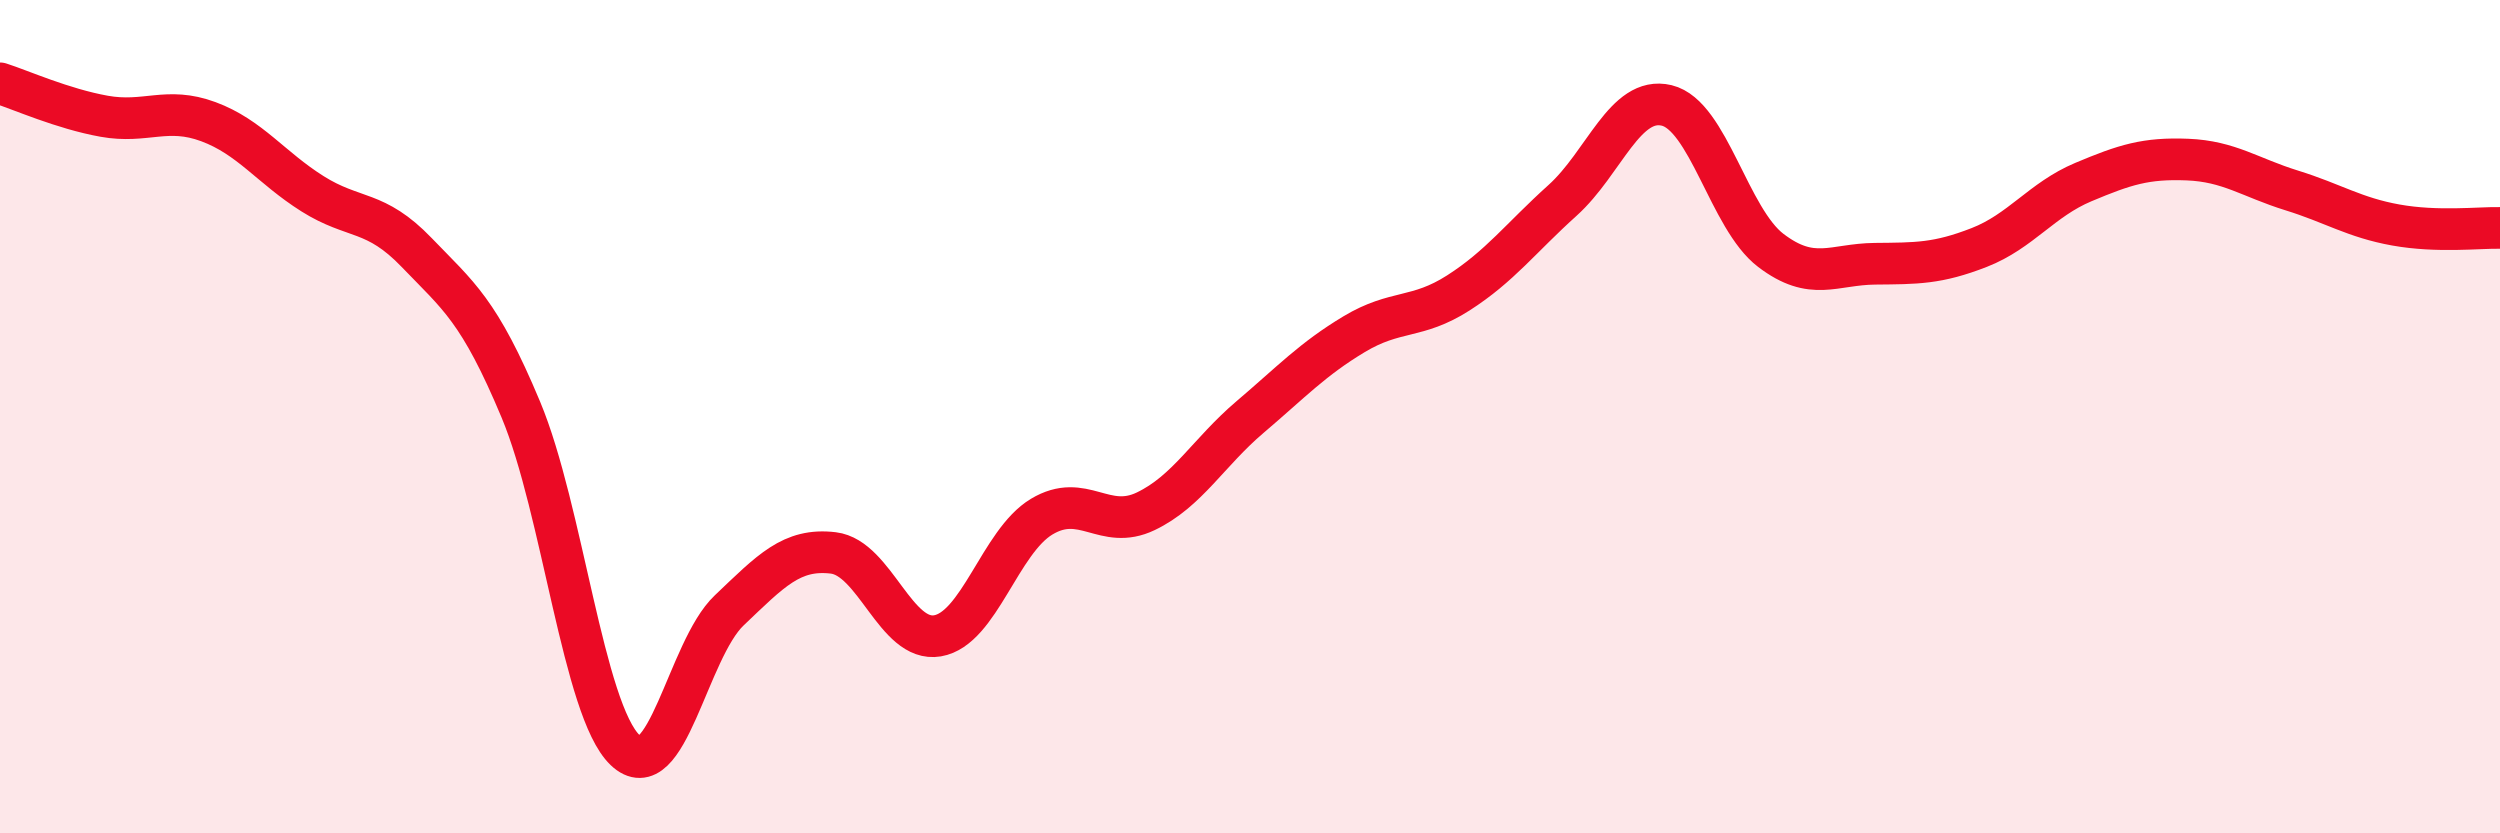
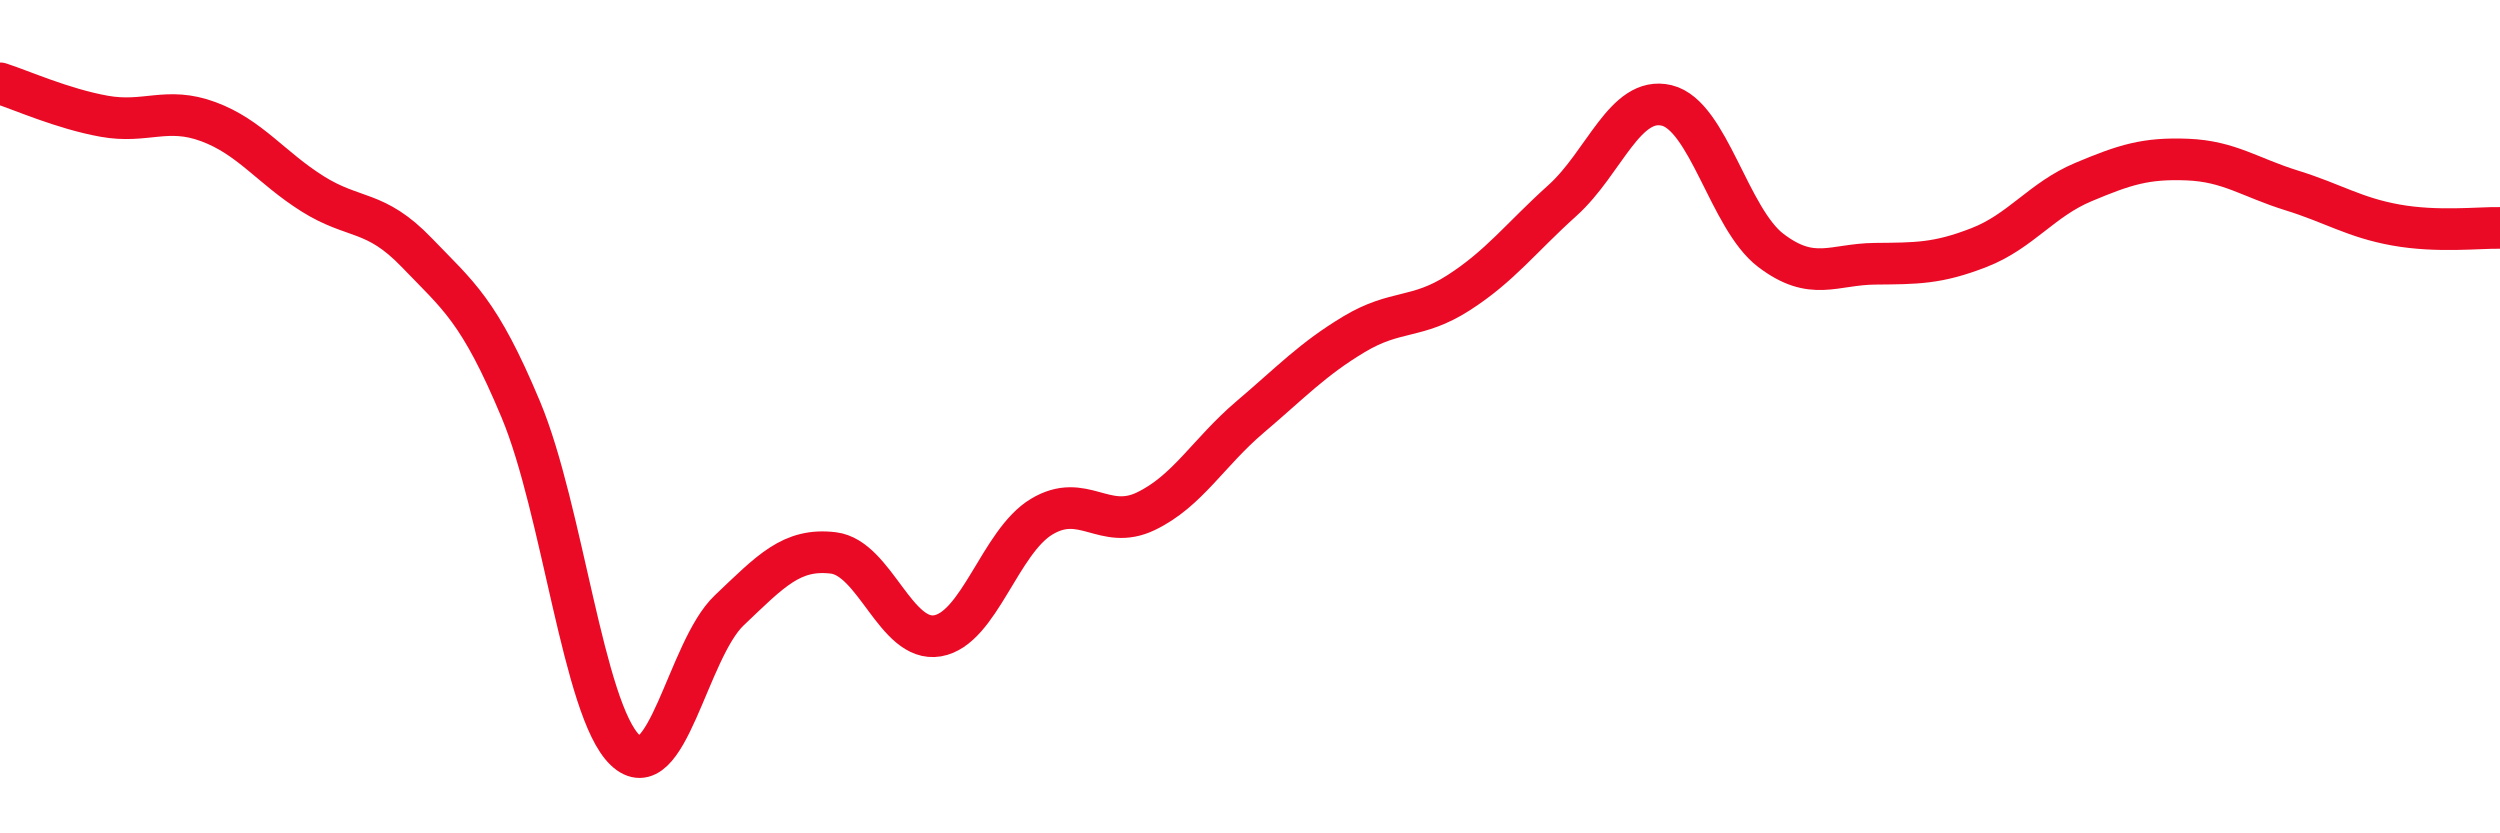
<svg xmlns="http://www.w3.org/2000/svg" width="60" height="20" viewBox="0 0 60 20">
-   <path d="M 0,2 C 0.5,2.16 1.5,2.61 2.5,2.79 C 3.5,2.97 4,2.55 5,2.92 C 6,3.29 6.5,4.02 7.5,4.65 C 8.5,5.28 9,5.02 10,6.06 C 11,7.1 11.5,7.44 12.5,9.83 C 13.5,12.22 14,17.04 15,18 C 16,18.96 16.5,15.6 17.5,14.65 C 18.5,13.7 19,13.15 20,13.27 C 21,13.39 21.5,15.43 22.5,15.26 C 23.5,15.09 24,13 25,12.4 C 26,11.8 26.5,12.75 27.5,12.27 C 28.5,11.79 29,10.86 30,10.01 C 31,9.16 31.5,8.62 32.5,8.02 C 33.5,7.42 34,7.67 35,7.03 C 36,6.39 36.5,5.71 37.5,4.81 C 38.5,3.91 39,2.29 40,2.53 C 41,2.77 41.5,5.25 42.5,6.01 C 43.5,6.77 44,6.34 45,6.33 C 46,6.32 46.5,6.33 47.5,5.94 C 48.5,5.55 49,4.79 50,4.37 C 51,3.95 51.5,3.79 52.5,3.83 C 53.5,3.87 54,4.26 55,4.57 C 56,4.88 56.5,5.22 57.5,5.4 C 58.5,5.58 59.5,5.46 60,5.47L60 20L0 20Z" fill="#EB0A25" opacity="0.1" stroke-linecap="round" stroke-linejoin="round" />
  <path d="M 0,2 C 0.5,2.16 1.5,2.61 2.5,2.79 C 3.5,2.97 4,2.55 5,2.92 C 6,3.29 6.5,4.02 7.5,4.65 C 8.5,5.28 9,5.02 10,6.06 C 11,7.1 11.5,7.44 12.5,9.83 C 13.5,12.22 14,17.04 15,18 C 16,18.96 16.5,15.6 17.5,14.65 C 18.5,13.7 19,13.15 20,13.27 C 21,13.39 21.5,15.43 22.5,15.26 C 23.5,15.09 24,13 25,12.4 C 26,11.8 26.5,12.75 27.5,12.27 C 28.5,11.79 29,10.86 30,10.01 C 31,9.16 31.5,8.62 32.5,8.02 C 33.5,7.42 34,7.67 35,7.03 C 36,6.39 36.5,5.71 37.5,4.81 C 38.5,3.91 39,2.29 40,2.53 C 41,2.77 41.5,5.25 42.5,6.01 C 43.5,6.77 44,6.34 45,6.33 C 46,6.32 46.5,6.33 47.5,5.94 C 48.5,5.55 49,4.79 50,4.37 C 51,3.95 51.5,3.79 52.5,3.83 C 53.5,3.87 54,4.26 55,4.57 C 56,4.88 56.5,5.22 57.5,5.4 C 58.5,5.58 59.5,5.46 60,5.47" stroke="#EB0A25" stroke-width="1" fill="none" stroke-linecap="round" stroke-linejoin="round" />
</svg>